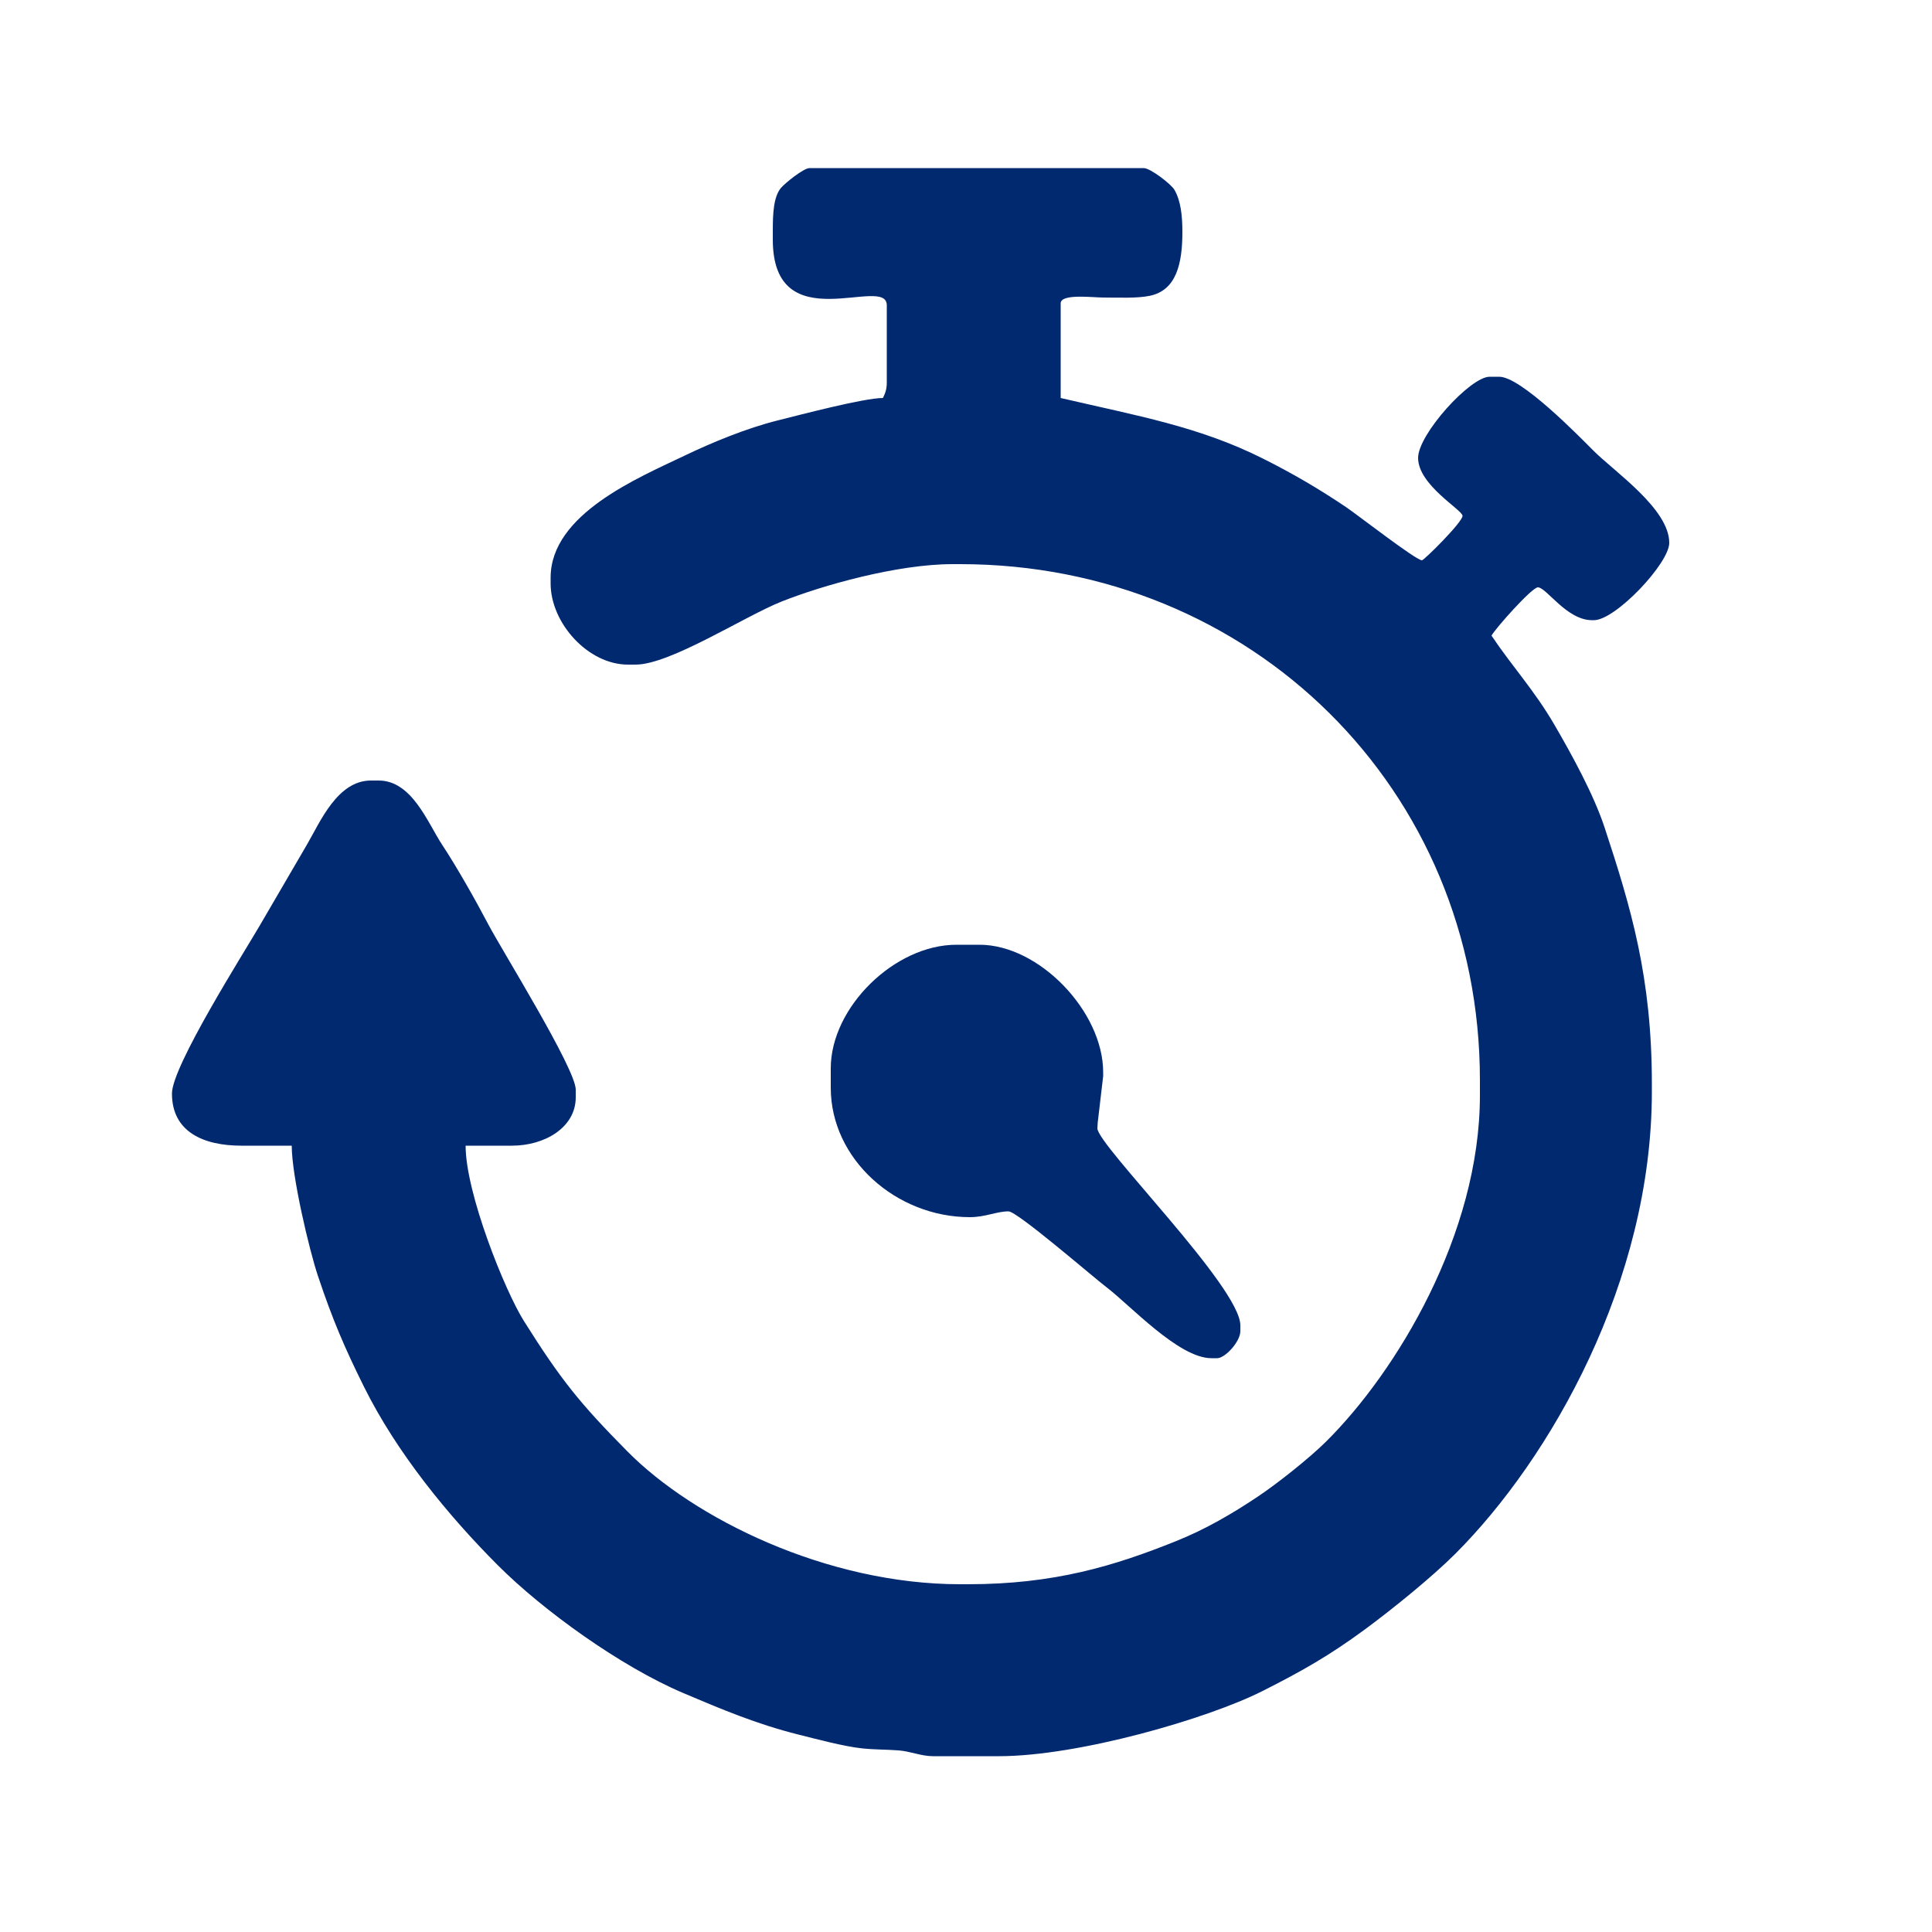
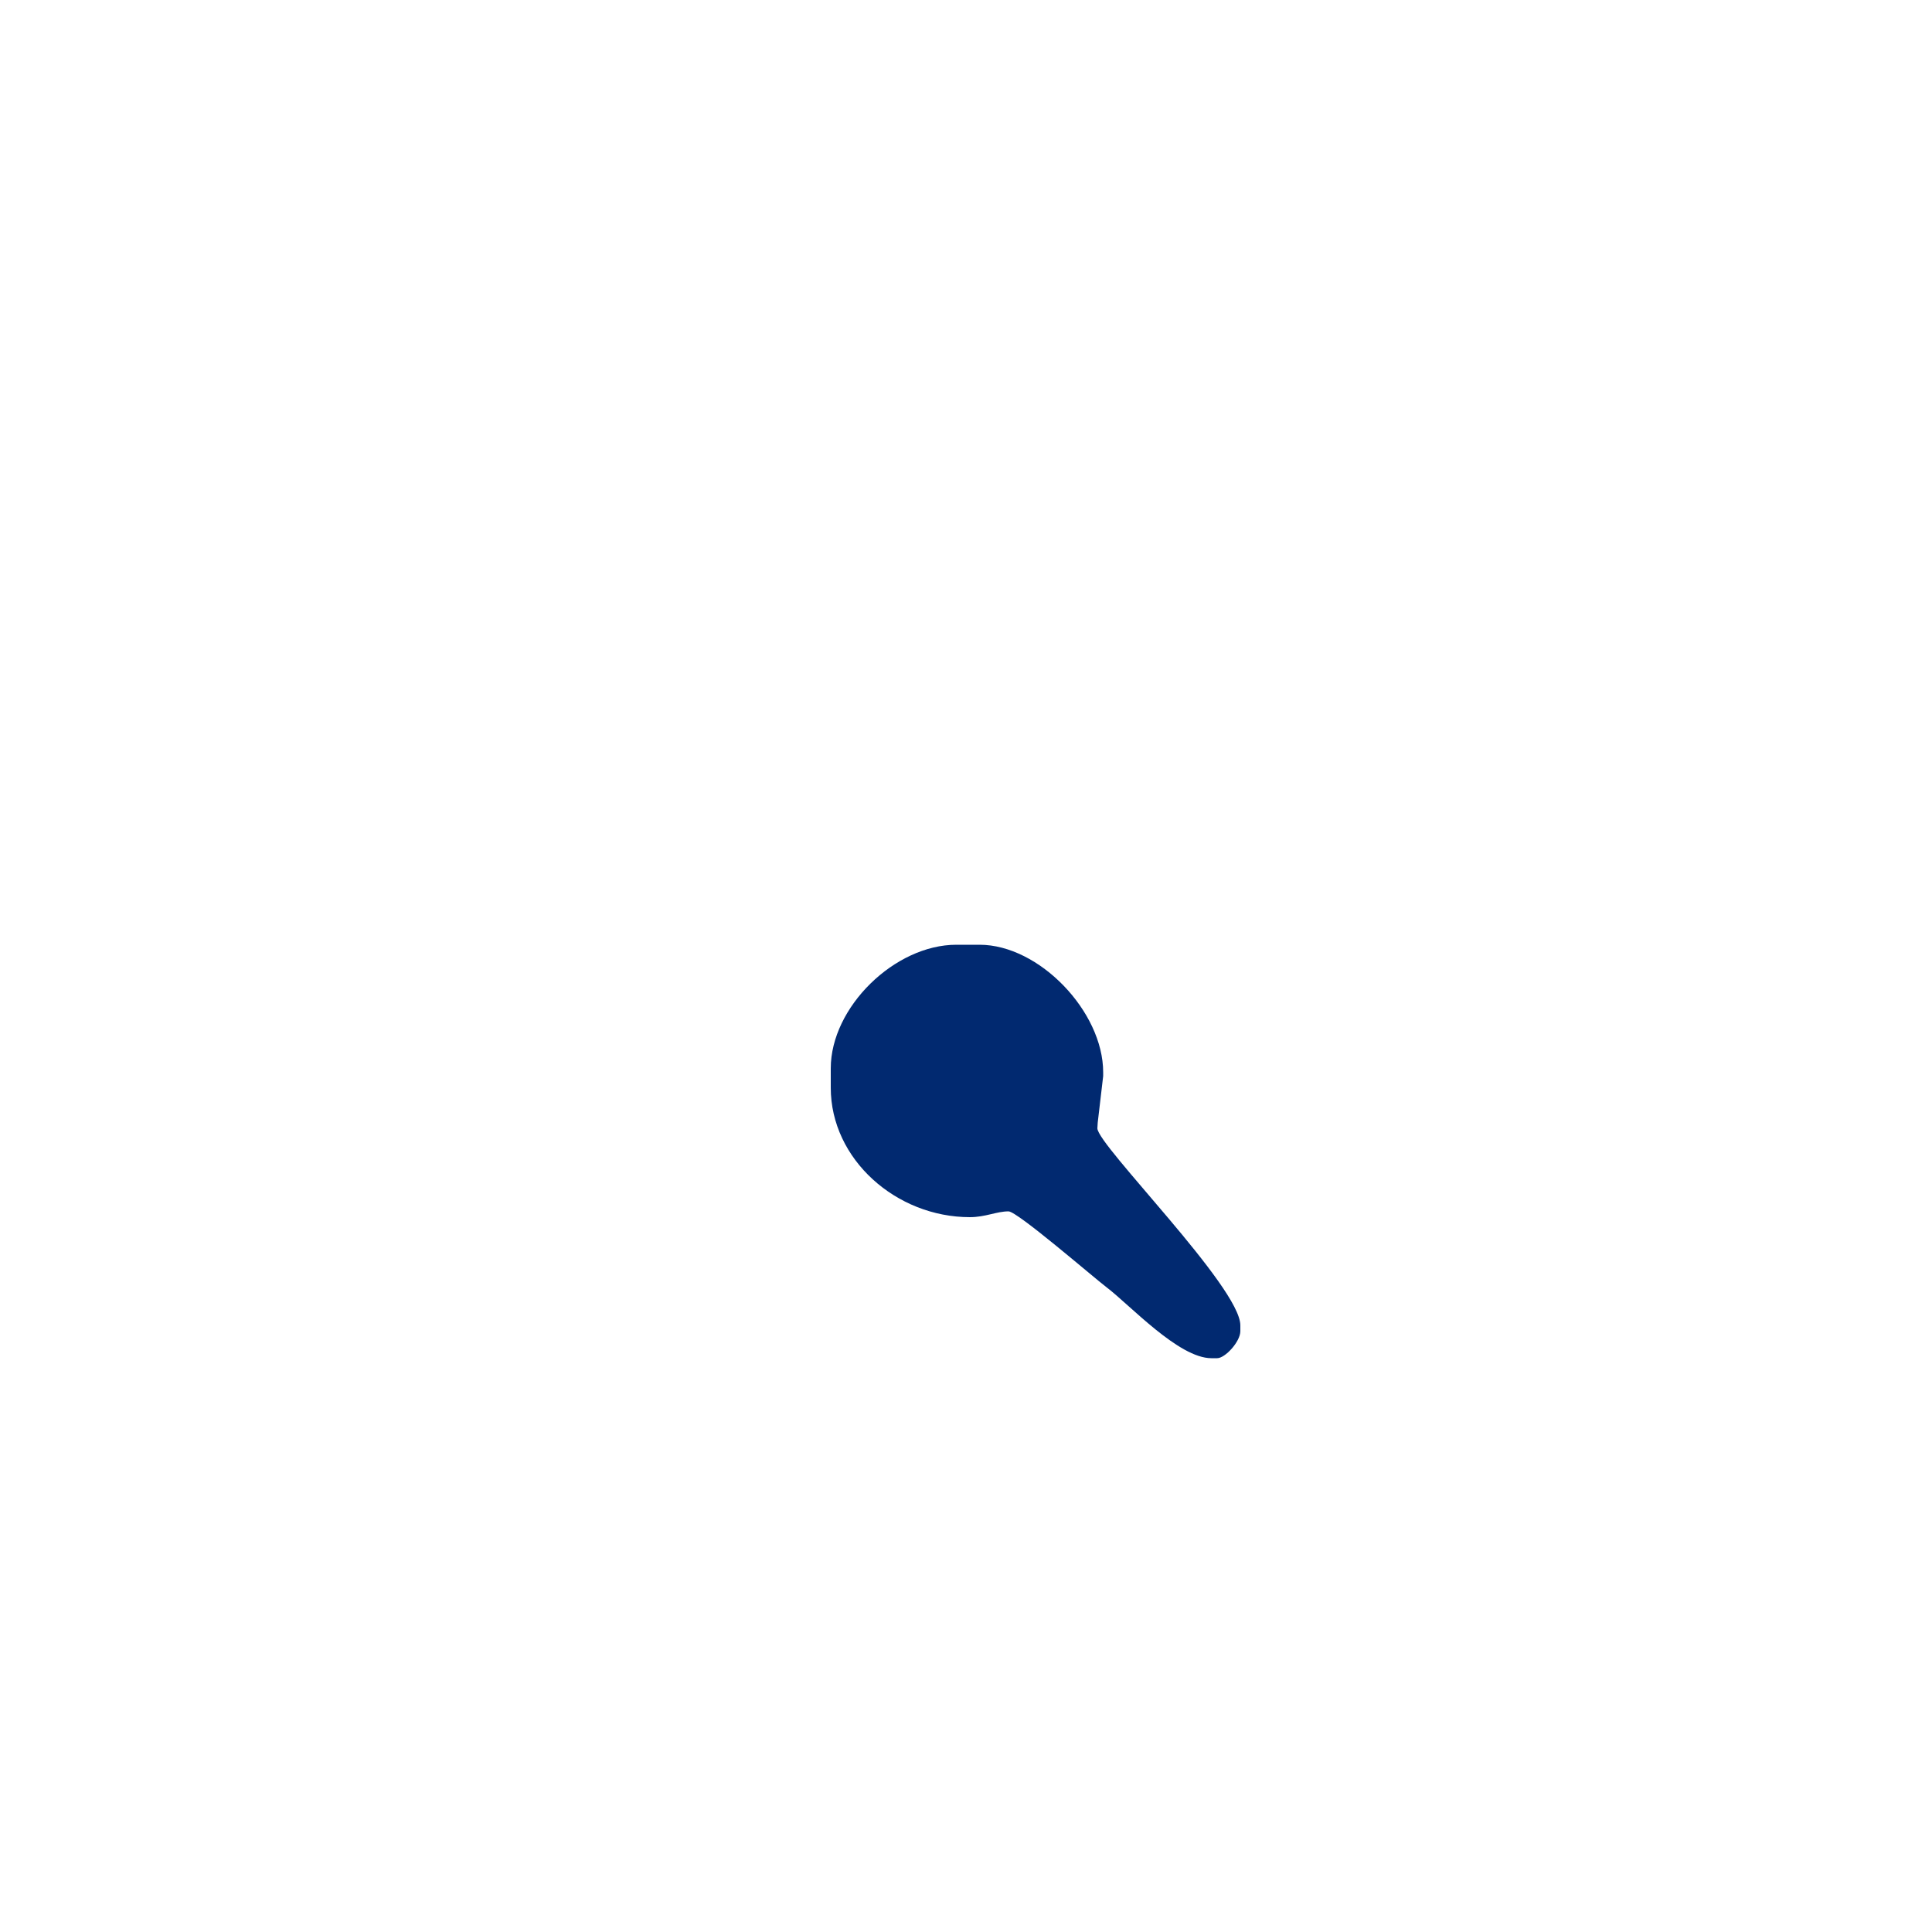
<svg xmlns="http://www.w3.org/2000/svg" xml:space="preserve" width="127mm" height="127mm" version="1.1" style="shape-rendering:geometricPrecision; text-rendering:geometricPrecision; image-rendering:optimizeQuality; fill-rule:evenodd; clip-rule:evenodd" viewBox="0 0 12685.78 12685.78">
  <defs>
    <style type="text/css">
   
    .fil1 {fill:none}
    .fil0 {fill:#012970}
   
  </style>
  </defs>
  <g id="Слой_x0020_1">
    <g id="_1750385402720">
-       <path id="_45388296" class="fil0" d="M5074.31 1509.6l0 63.43c0,668.87 748.46,226.37 748.46,431.32l0 507.43c0,45.99 -10.65,70.81 -25.37,101.49 -125.48,0 -549.7,112.16 -690.15,147.11 -204.22,50.83 -432.78,145.47 -607.89,229.38 -307.36,147.29 -883.92,385.26 -883.92,803.29l0 38.06c0,261.08 246.74,532.8 507.43,532.8l50.74 0c226.51,0 714.67,-316.91 956.67,-413.4 269.09,-107.28 761.31,-246.26 1123.8,-246.26l50.74 0c1912.21,0 3412.48,1478.11 3412.48,3387.1l0 101.49c0,910.49 -547.78,1814.98 -1011.5,2274.12 -109.49,108.42 -319.01,274.8 -449.9,361.98 -165.83,110.47 -336.84,211.15 -534.13,290.44 -406.12,163.23 -800.19,282.96 -1366.2,282.96l-50.74 0c-879.09,0 -1750.79,-432.72 -2185.15,-872.13 -312.54,-316.17 -435.45,-468.38 -679.28,-855.7 -126.25,-200.54 -383.14,-841.25 -383.14,-1151.85l304.47 0c214.91,0 418.63,-119.47 418.63,-317.14l0 -50.74c0,-137.24 -485.43,-916.02 -575.01,-1086.82 -82.19,-156.68 -206.82,-376.97 -302.66,-521.92 -94.19,-142.46 -197.11,-420.98 -416.28,-420.98l-50.74 0c-220.2,0 -333.19,271.36 -418.82,418.43 -102.31,175.71 -204.01,349.11 -308.41,528.85 -105.96,182.42 -579.4,927.79 -579.4,1107.82 0,250.44 204.26,342.52 456.69,342.52l329.83 0c0,200.96 115.63,686.89 172.08,855.48 97.42,291.01 175.23,471.05 301.54,726 215.52,435.02 554.09,847.66 880.61,1174.48 294.65,294.93 804.56,663.25 1216.9,838.19 247.96,105.21 479.5,203.27 755.16,272.38 114.61,28.74 300.06,78.34 416.82,90.62 88.4,9.28 147.28,6.73 240.32,13.39 79.17,5.66 148.51,38.16 228.24,38.16l431.32 0c524.73,0 1372.2,-246.76 1729.56,-427.03 265.62,-133.99 443.39,-235.82 673.33,-404.96 178.64,-131.41 440.9,-343.68 594.1,-496.87 624.64,-624.59 1290.8,-1788.19 1290.8,-3035.05l0 -50.74c0,-699.86 -136.84,-1156.09 -309.91,-1681.76 -72.84,-221.23 -217.92,-483.15 -328.53,-673.64 -133.3,-229.54 -278.01,-383.89 -414.47,-587.69 24.53,-46.38 265.5,-317.14 304.46,-317.14 55.76,0 189.23,215.66 355.2,215.66l12.69 0c142.31,0 494.74,-374.08 494.74,-507.43 0,-223.61 -359.93,-467.36 -497.9,-605.77 -99.27,-99.59 -475.78,-485.22 -618.45,-485.22l-63.43 0c-126.89,0 -469.38,377.44 -469.38,532.8 0,179.09 291.78,341.39 291.78,380.58 0,41.73 -252.9,291.77 -266.41,291.77 -39.81,0 -424.09,-299.31 -499.8,-350.15 -178.35,-119.74 -345.85,-218.2 -544.71,-317.92 -420.04,-210.64 -824.19,-280.23 -1327.73,-397.54l0 -621.6c0,-65.43 211.81,-38.06 279.09,-38.06 104.27,0 221.06,6.08 305.79,-11.36 175.02,-36.04 214.33,-211.75 214.33,-419.96 0,-108.12 -11.34,-206.67 -52.91,-276.92 -21.87,-36.97 -157.47,-141.71 -200.8,-141.71l-2194.64 0c-39.09,0 -161.55,99.45 -187.25,129.89 -49.66,58.82 -53.78,172.26 -53.78,276.05z" />
      <path id="_46060536" class="fil0" d="M5454.89 7015.23l0 126.86c0,470.49 430.32,849.95 913.37,849.95 102.3,0 175.44,-38.06 253.72,-38.06 57.56,0 555.36,431.26 643.51,498.22 153.45,116.58 474.1,465.9 688.5,465.9l38.06 0c52.24,0 152.23,-108.37 152.23,-177.6l0 -38.06c0,-251.28 -938.75,-1183.26 -938.75,-1293.95l2.3 -37.73 35.76 -304.79 0 -25.37c0,-397.39 -419.3,-837.26 -811.89,-837.26l-152.23 0c-403.73,0 -824.57,409.1 -824.57,811.89z" />
-       <path id="_46473192" class="fil1" d="M5454.89 7015.23c0,-402.79 420.85,-811.89 824.57,-811.89l152.23 0c392.59,0 811.89,439.87 811.89,837.26l0 25.37 -35.76 304.79 -2.3 37.73c0,110.69 938.75,1042.67 938.75,1293.95l0 38.06c0,69.23 -99.99,177.6 -152.23,177.6l-38.06 0c-214.4,0 -535.05,-349.32 -688.5,-465.9 -88.15,-66.96 -585.95,-498.22 -643.51,-498.22 -78.27,0 -151.42,38.06 -253.72,38.06 -483.06,0 -913.37,-379.45 -913.37,-849.95l0 -126.86zm-380.57 -5505.63c0,-103.79 4.12,-217.23 53.78,-276.05 25.7,-30.45 148.16,-129.89 187.25,-129.89l2194.64 0c43.33,0 178.94,104.74 200.8,141.71 41.57,70.25 52.91,168.8 52.91,276.92 0,208.21 -39.31,383.92 -214.33,419.96 -84.72,17.44 -201.51,11.36 -305.79,11.36 -67.27,0 -279.09,-27.37 -279.09,38.06l0 621.6c503.53,117.32 907.69,186.9 1327.73,397.54 198.86,99.72 366.36,198.19 544.71,317.92 75.7,50.83 459.99,350.15 499.8,350.15 13.51,0 266.41,-250.04 266.41,-291.77 0,-39.2 -291.78,-201.49 -291.78,-380.58 0,-155.37 342.5,-532.8 469.38,-532.8l63.43 0c142.67,0 519.18,385.63 618.45,485.22 137.98,138.41 497.9,382.16 497.9,605.77 0,133.35 -352.43,507.43 -494.74,507.43l-12.69 0c-165.97,0 -299.44,-215.66 -355.2,-215.66 -38.96,0 -279.93,270.77 -304.46,317.14 136.47,203.8 281.17,358.15 414.47,587.69 110.62,190.5 255.69,452.41 328.53,673.64 173.08,525.67 309.91,981.9 309.91,1681.76l0 50.74c0,1246.86 -666.16,2410.46 -1290.8,3035.05 -153.2,153.19 -415.46,365.46 -594.1,496.87 -229.94,169.14 -407.71,270.97 -673.33,404.96 -357.36,180.27 -1204.83,427.03 -1729.56,427.03l-431.32 0c-79.73,0 -149.07,-32.49 -228.24,-38.16 -93.04,-6.66 -151.92,-4.12 -240.32,-13.39 -116.76,-12.28 -302.21,-61.88 -416.82,-90.62 -275.66,-69.11 -507.2,-167.17 -755.16,-272.38 -412.35,-174.94 -922.25,-543.26 -1216.9,-838.19 -326.52,-326.82 -665.09,-739.46 -880.61,-1174.48 -126.31,-254.95 -204.12,-434.99 -301.54,-726 -56.45,-168.59 -172.08,-654.52 -172.08,-855.48l-329.83 0c-252.43,0 -456.69,-92.08 -456.69,-342.52 0,-180.03 473.44,-925.4 579.4,-1107.82 104.4,-179.74 206.11,-353.13 308.41,-528.85 85.63,-147.07 198.62,-418.43 418.82,-418.43l50.74 0c219.17,0 322.09,278.52 416.28,420.98 95.84,144.96 220.47,365.24 302.66,521.92 89.58,170.8 575.01,949.58 575.01,1086.82l0 50.74c0,197.68 -203.72,317.14 -418.63,317.14l-304.47 0c0,310.6 256.89,951.3 383.14,1151.85 243.83,387.32 366.74,539.52 679.28,855.7 434.35,439.41 1306.05,872.13 2185.15,872.13l50.74 0c566,0 960.07,-119.74 1366.2,-282.96 197.29,-79.29 368.3,-179.98 534.13,-290.44 130.89,-87.18 340.42,-253.57 449.9,-361.98 463.72,-459.13 1011.5,-1363.63 1011.5,-2274.12l0 -101.49c0,-1908.99 -1500.27,-3387.1 -3412.48,-3387.1l-50.74 0c-362.49,0 -854.71,138.98 -1123.8,246.26 -242,96.48 -730.16,413.4 -956.67,413.4l-50.74 0c-260.69,0 -507.43,-271.72 -507.43,-532.8l0 -38.06c0,-418.03 576.55,-655.99 883.92,-803.29 175.1,-83.92 403.67,-178.55 607.89,-229.38 140.44,-34.95 564.67,-147.11 690.15,-147.11 14.72,-30.68 25.37,-55.5 25.37,-101.49l0 -507.43c0,-204.95 -748.46,237.55 -748.46,-431.32l0 -63.43zm697.72 -1496.92l-164.91 12.69 -76.11 12.69 -114.17 12.69 -63.43 12.69 -101.49 12.69 -50.74 12.69 -88.8 12.69 -38.06 12.69 -76.11 12.69 -50.74 12.69 -63.43 12.69 -38.06 12.69 -76.11 12.69 -25.37 12.69 -63.43 12.69 -38.06 12.69 -50.74 12.69 -38.06 12.69 -50.74 12.69 -38.06 12.69 -50.74 12.69 -25.37 12.69 -50.74 12.69 -25.37 12.69 -50.74 12.69 -25.37 12.69 -50.74 12.69 -12.69 12.69 -50.74 12.69 -25.37 12.69 -38.06 12.69 -25.37 12.69 -38.06 12.69 -25.37 12.69 -38.06 12.69 -25.37 12.69 -38.06 12.69 -25.37 12.69 -38.06 12.69 -12.69 12.69 -38.06 12.69 -25.37 12.69 -38.06 12.69 -12.69 12.69 -38.06 12.69 -12.69 12.69 -38.06 12.69 -12.69 12.69 -38.06 12.69 -25.37 12.69 -25.37 12.69 -25.37 12.69 -25.37 12.69 -12.69 12.69 -38.06 12.69 -12.69 12.69 -38.06 12.69 -12.69 12.69 -25.37 12.69 -25.37 12.69 -25.37 12.69 -25.37 12.69 -25.37 12.69 -12.69 12.69 -25.38 12.69 -12.69 12.69 -25.37 12.69 -25.37 12.69 -25.37 12.69 -12.69 12.69 -25.37 12.69 -12.69 12.69 -25.37 12.69 -25.37 12.69 -25.37 12.69 -12.69 12.69 -25.37 12.69 -12.69 12.69 -25.37 12.69 -12.69 12.69 -25.37 12.69 -12.69 12.69 -25.37 12.69 -12.69 12.69 -25.37 12.69 -12.69 12.69 -25.37 12.69 -12.69 12.69 -12.69 12.69 -25.37 12.69 -25.37 12.69 0 25.37 -25.37 0 -12.69 12.69 -25.37 12.69 -12.69 12.69 -25.37 12.69 0 25.37 -25.37 0 -12.69 12.69 -25.37 12.69 -12.69 12.69 -25.37 12.69 0 25.37 -25.37 0 -12.69 12.69 -12.69 12.69 -25.37 12.69 -12.69 12.69 -12.69 12.69 -25.37 12.69 0 25.37 -25.37 0 -12.69 12.69 -12.69 12.69 -12.69 12.69 -12.69 12.69 -25.37 12.69 -12.69 12.69 -12.69 12.69 -12.69 12.69 -12.69 12.69 -25.37 12.69 0 25.37 -25.37 0 0 25.37 -25.37 0 -12.69 12.69 -12.69 12.69 -12.69 12.69 -12.69 12.69 -12.69 12.69 -12.69 12.69 -12.69 12.69 -25.37 12.69 -12.69 12.69 -12.69 12.69 -12.69 12.69 -12.69 12.69 -12.69 12.69 -12.69 12.69 -12.69 12.69 -12.69 12.69 -12.69 12.69 -12.69 12.69 -12.69 12.69 -12.69 12.69 -12.69 12.69 -12.69 12.69 -12.69 12.69 -12.69 12.69 -12.69 12.69 -12.69 12.69 -12.69 12.69 -12.69 25.37 -12.69 12.69 -12.69 12.69 -12.69 12.69 -12.69 12.69 -12.69 12.69 -12.69 12.69 -12.69 12.69 0 25.37 -25.37 0 0 25.37 -25.37 0 -12.69 25.37 -12.69 12.69 -12.69 12.69 -12.69 12.69 -12.69 12.69 -12.69 12.69 -12.69 25.37 -12.69 12.69 -12.69 12.69 -12.69 12.69 0 25.37 -25.37 0 -12.69 25.37 -12.69 12.69 -12.69 12.69 -12.69 25.37 -12.69 12.69 -12.69 12.69 0 25.37 -25.37 0 -12.69 25.37 -12.69 12.69 -12.69 25.37 -12.69 12.69 0 25.37 -25.37 0 -12.69 25.37 -12.69 12.69 -12.69 25.37 -12.69 12.69 0 25.37 -25.37 0 -12.69 25.37 -12.69 25.37 -12.69 12.69 -12.69 12.69 -12.69 25.37 -12.69 12.69 -12.69 25.37 -12.69 12.69 -12.69 25.37 -12.69 12.69 -12.69 25.37 -12.69 12.69 -12.69 25.37 -12.69 12.69 -12.69 25.37 -12.69 12.69 -12.69 25.37 -12.69 25.37 -12.69 25.37 -12.69 12.69 -12.69 25.37 -12.69 12.69 -12.69 25.37 -12.69 25.37 -12.69 25.37 -12.69 12.69 -12.69 25.38 -12.69 12.69 -12.69 25.37 -12.69 25.37 -12.69 25.37 -12.69 25.37 -12.69 25.37 -12.69 12.69 -12.69 38.06 -12.69 12.69 -12.69 38.06 -12.69 12.69 -12.69 25.37 -12.69 25.37 -12.69 25.37 -12.69 25.37 -12.69 38.06 -12.69 12.69 -12.69 38.06 -12.69 12.69 -12.69 38.06 -12.69 12.69 -12.69 38.06 -12.69 25.37 -12.69 38.06 -12.69 12.69 -12.69 38.06 -12.69 25.37 -12.69 38.06 -12.69 25.37 -12.69 38.06 -12.69 25.37 -12.69 38.06 -12.69 25.37 -12.69 38.06 -12.69 25.37 -12.69 50.74 -12.69 12.69 -12.69 50.74 -12.69 25.37 -12.69 50.74 -12.69 25.37 -12.69 50.74 -12.69 25.37 -12.69 50.74 -12.69 38.06 -12.69 50.74 -12.69 38.06 -12.69 50.74 -12.69 38.06 -12.69 63.43 -12.69 25.37 -12.69 76.11 -12.69 38.06 -12.69 63.43 -12.69 50.74 -12.69 76.11 -12.69 38.06 -12.69 88.8 -12.69 50.74 -12.69 101.49 -12.69 63.43 -12.69 114.17 -12.69 76.11 -12.69 164.91 -12.69 114.17 0 913.37 12.69 114.17 12.69 164.91 12.69 76.11 12.69 114.17 12.69 63.43 12.69 101.49 12.69 50.74 12.69 88.8 12.69 38.06 12.69 76.11 12.69 50.74 12.69 63.43 12.69 38.06 12.69 76.11 12.69 25.37 12.69 63.43 12.69 38.06 12.69 50.74 12.69 38.06 12.69 50.74 12.69 38.06 12.69 50.74 12.69 25.37 12.69 50.74 12.69 25.37 12.69 50.74 12.69 25.37 12.69 50.74 12.69 12.69 12.69 50.74 12.69 25.37 12.69 38.06 12.69 25.37 12.69 38.06 12.69 25.37 12.69 38.06 12.69 25.37 12.69 38.06 12.69 25.37 12.69 38.06 12.69 12.69 12.69 38.06 12.69 25.37 12.69 38.06 12.69 12.69 12.69 38.06 12.69 12.69 12.69 38.06 12.69 12.69 12.69 38.06 12.69 25.37 12.69 25.37 12.69 25.37 12.69 25.37 12.69 12.69 12.69 38.06 12.69 12.69 12.69 38.06 12.69 12.69 12.69 25.37 12.69 25.37 12.69 25.37 12.69 25.37 12.69 25.37 12.69 12.69 12.69 25.38 12.69 12.69 12.69 25.37 12.69 25.37 12.69 25.37 12.69 12.69 12.69 25.37 12.69 12.69 12.69 25.37 12.69 25.37 12.69 25.37 12.69 12.69 12.69 25.37 12.69 12.69 12.69 25.37 12.69 12.69 12.69 25.37 12.69 12.69 12.69 25.37 12.69 12.69 12.69 25.37 12.69 12.69 12.69 25.37 12.69 12.69 12.69 12.69 12.69 25.37 12.69 25.37 25.37 0 0 25.37 12.69 12.69 12.69 25.37 12.69 12.69 12.69 25.37 25.37 0 0 25.37 12.69 12.69 12.69 25.37 12.69 12.69 12.69 25.37 25.37 0 0 25.37 12.69 12.69 12.69 12.69 12.69 25.37 12.69 12.69 12.69 12.69 12.69 25.37 25.37 0 0 25.37 12.69 12.69 12.69 12.69 12.69 12.69 12.69 25.37 12.69 12.69 12.69 12.69 12.69 12.69 12.69 12.69 12.69 12.69 12.69 25.37 25.37 0 0 25.37 25.37 0 0 25.37 12.69 12.69 12.69 12.69 12.69 12.69 12.69 12.69 12.69 12.69 12.69 12.69 12.69 12.69 12.69 25.37 12.69 12.69 12.69 12.69 12.69 12.69 12.69 12.69 12.69 12.69 12.69 12.69 12.69 12.69 12.69 12.69 12.69 12.69 12.69 12.69 12.69 12.69 12.69 12.69 12.69 12.69 12.69 12.69 12.69 12.69 12.69 12.69 12.69 12.69 12.69 12.69 12.69 12.69 25.37 12.69 12.69 12.69 12.69 12.69 12.69 12.69 12.69 12.69 12.69 12.69 12.69 12.69 12.69 12.69 25.37 0 0 25.37 25.37 0 0 25.37 25.37 12.69 12.69 12.69 12.69 12.69 12.69 12.69 12.69 12.69 25.37 12.69 12.69 12.69 12.69 12.69 12.69 12.69 12.69 12.69 25.37 0 0 25.37 25.37 12.69 12.69 12.69 12.69 12.69 25.37 12.69 12.69 12.69 12.69 12.69 25.37 0 0 25.37 25.37 12.69 12.69 12.69 25.37 12.69 12.69 12.69 25.37 0 0 25.37 25.37 12.69 12.69 12.69 25.37 12.69 12.69 12.69 25.37 0 0 25.37 25.37 12.69 25.37 12.69 12.69 12.69 12.69 12.69 25.37 12.69 12.69 12.69 25.37 12.69 12.69 12.69 25.37 12.69 12.69 12.69 25.37 12.69 12.69 12.69 25.37 12.69 12.69 12.69 25.37 12.69 12.69 12.69 25.37 12.69 25.37 12.69 25.37 12.69 12.69 12.69 25.37 12.69 12.69 12.69 25.37 12.69 25.37 12.69 25.37 12.69 12.69 12.69 25.38 12.69 12.69 12.69 25.37 12.69 25.37 12.69 25.37 12.69 25.37 12.69 25.37 12.69 12.69 12.69 38.06 12.69 12.69 12.69 38.06 12.69 12.69 12.69 25.37 12.69 25.37 12.69 25.37 12.69 25.37 12.69 38.06 12.69 12.69 12.69 38.06 12.69 12.69 12.69 38.06 12.69 12.69 12.69 38.06 12.69 25.37 12.69 38.06 12.69 12.69 12.69 38.06 12.69 25.37 12.69 38.06 12.69 25.37 12.69 38.06 12.69 25.37 12.69 38.06 12.69 25.37 12.69 38.06 12.69 25.37 12.69 50.74 12.69 12.69 12.69 50.74 12.69 25.37 12.69 50.74 12.69 25.37 12.69 50.74 12.69 25.37 12.69 50.74 12.69 38.06 12.69 50.74 12.69 38.06 12.69 50.74 12.69 38.06 12.69 63.43 12.69 25.37 12.69 76.11 12.69 38.06 12.69 63.43 12.69 50.74 12.69 76.11 12.69 38.06 12.69 88.8 12.69 50.74 12.69 101.49 12.69 63.43 12.69 114.17 12.69 76.11 12.69 164.91 12.69 114.17 12.69 913.37 0 114.17 -12.69 164.91 -12.69 76.11 -12.69 114.17 -12.69 63.43 -12.69 101.49 -12.69 50.74 -12.69 88.8 -12.69 38.06 -12.69 76.11 -12.69 50.74 -12.69 63.43 -12.69 38.06 -12.69 76.11 -12.69 25.37 -12.69 63.43 -12.69 38.06 -12.69 50.74 -12.69 38.06 -12.69 50.74 -12.69 38.06 -12.69 50.74 -12.69 25.37 -12.69 50.74 -12.69 25.37 -12.69 50.74 -12.69 25.37 -12.69 50.74 -12.69 12.69 -12.69 50.74 -12.69 25.37 -12.69 38.06 -12.69 25.37 -12.69 38.06 -12.69 25.37 -12.69 38.06 -12.69 25.37 -12.69 38.06 -12.69 25.37 -12.69 38.06 -12.69 12.69 -12.69 38.06 -12.69 25.37 -12.69 38.06 -12.69 12.69 -12.69 38.06 -12.69 12.69 -12.69 38.06 -12.69 12.69 -12.69 38.06 -12.69 25.37 -12.69 25.37 -12.69 25.37 -12.69 25.37 -12.69 12.69 -12.69 38.06 -12.69 12.69 -12.69 38.06 -12.69 12.69 -12.69 25.37 -12.69 25.37 -12.69 25.37 -12.69 25.37 -12.69 25.37 -12.69 12.69 -12.69 25.38 -12.69 12.69 -12.69 25.37 -12.69 25.37 -12.69 25.37 -12.69 12.69 -12.69 25.37 -12.69 12.69 -12.69 25.37 -12.69 25.37 -12.69 25.37 -12.69 12.69 -12.69 25.37 -12.69 12.69 -12.69 25.37 -12.69 12.69 -12.69 25.37 -12.69 12.69 -12.69 25.37 -12.69 12.69 -12.69 25.37 -12.69 12.69 -12.69 25.37 -12.69 12.69 -12.69 12.69 -12.69 25.37 -12.69 25.37 -12.69 0 -25.37 25.37 0 12.69 -12.69 25.37 -12.69 12.69 -12.69 25.37 -12.69 0 -25.37 25.37 0 12.69 -12.69 25.37 -12.69 12.69 -12.69 25.37 -12.69 0 -25.37 25.37 0 12.69 -12.69 12.69 -12.69 25.37 -12.69 12.69 -12.69 12.69 -12.69 25.37 -12.69 0 -25.37 25.37 0 12.69 -12.69 12.69 -12.69 12.69 -12.69 12.69 -12.69 25.37 -12.69 12.69 -12.69 12.69 -12.69 12.69 -12.69 12.69 -12.69 25.37 -12.69 0 -25.37 25.37 0 0 -25.37 25.37 0 12.69 -12.69 12.69 -12.69 12.69 -12.69 12.69 -12.69 12.69 -12.69 12.69 -12.69 12.69 -12.69 25.37 -12.69 12.69 -12.69 12.69 -12.69 12.69 -12.69 12.69 -12.69 12.69 -12.69 12.69 -12.69 12.69 -12.69 12.69 -12.69 12.69 -12.69 12.69 -12.69 12.69 -12.69 12.69 -12.69 12.69 -12.69 12.69 -12.69 12.69 -12.69 12.69 -12.69 12.69 -12.69 12.69 -12.69 12.69 -12.69 12.69 -25.37 12.69 -12.69 12.69 -12.69 12.69 -12.69 12.69 -12.69 12.69 -12.69 12.69 -12.69 12.69 -12.69 0 -25.37 25.37 0 0 -25.37 25.37 0 12.69 -25.37 12.69 -12.69 12.69 -12.69 12.69 -12.69 12.69 -12.69 12.69 -12.69 12.69 -25.37 12.69 -12.69 12.69 -12.69 12.69 -12.69 0 -25.37 25.37 0 12.69 -25.37 12.69 -12.69 12.69 -12.69 12.69 -25.37 12.69 -12.69 12.69 -12.69 0 -25.37 25.37 0 12.69 -25.37 12.69 -12.69 12.69 -25.37 12.69 -12.69 0 -25.37 25.37 0 12.69 -25.37 12.69 -12.69 12.69 -25.37 12.69 -12.69 0 -25.37 25.37 0 12.69 -25.37 12.69 -25.37 12.69 -12.69 12.69 -12.69 12.69 -25.37 12.69 -12.69 12.69 -25.37 12.69 -12.69 12.69 -25.37 12.69 -12.69 12.69 -25.37 12.69 -12.69 12.69 -25.37 12.69 -12.69 12.69 -25.37 12.69 -12.69 12.69 -25.37 12.69 -25.37 12.69 -25.37 12.69 -12.69 12.69 -25.37 12.69 -12.69 12.69 -25.37 12.69 -25.37 12.69 -25.37 12.69 -12.69 12.69 -25.38 12.69 -12.69 12.69 -25.37 12.69 -25.37 12.69 -25.37 12.69 -25.37 12.69 -25.37 12.69 -12.69 12.69 -38.06 12.69 -12.69 12.69 -38.06 12.69 -12.69 12.69 -25.37 12.69 -25.37 12.69 -25.37 12.69 -25.37 12.69 -38.06 12.69 -12.69 12.69 -38.06 12.69 -12.69 12.69 -38.06 12.69 -12.69 12.69 -38.06 12.69 -25.37 12.69 -38.06 12.69 -12.69 12.69 -38.06 12.69 -25.37 12.69 -38.06 12.69 -25.37 12.69 -38.06 12.69 -25.37 12.69 -38.06 12.69 -25.37 12.69 -38.06 12.69 -25.37 12.69 -50.74 12.69 -12.69 12.69 -50.74 12.69 -25.37 12.69 -50.74 12.69 -25.37 12.69 -50.74 12.69 -25.37 12.69 -50.74 12.69 -38.06 12.69 -50.74 12.69 -38.06 12.69 -50.74 12.69 -38.06 12.69 -63.43 12.69 -25.37 12.69 -76.11 12.69 -38.06 12.69 -63.43 12.69 -50.74 12.69 -76.11 12.69 -38.06 12.69 -88.8 12.69 -50.74 12.69 -101.49 12.69 -63.43 12.69 -114.17 12.69 -76.11 12.69 -164.91 12.69 -114.17 0 -913.37 -12.69 -114.17 -12.69 -164.91 -12.69 -76.11 -12.69 -114.17 -12.69 -63.43 -12.69 -101.49 -12.69 -50.74 -12.69 -88.8 -12.69 -38.06 -12.69 -76.11 -12.69 -50.74 -12.69 -63.43 -12.69 -38.06 -12.69 -76.11 -12.69 -25.37 -12.69 -63.43 -12.69 -38.06 -12.69 -50.74 -12.69 -38.06 -12.69 -50.74 -12.69 -38.06 -12.69 -50.74 -12.69 -25.37 -12.69 -50.74 -12.69 -25.37 -12.69 -50.74 -12.69 -25.37 -12.69 -50.74 -12.69 -12.69 -12.69 -50.74 -12.69 -25.37 -12.69 -38.06 -12.69 -25.37 -12.69 -38.06 -12.69 -25.37 -12.69 -38.06 -12.69 -25.37 -12.69 -38.06 -12.69 -25.37 -12.69 -38.06 -12.69 -12.69 -12.69 -38.06 -12.69 -25.37 -12.69 -38.06 -12.69 -12.69 -12.69 -38.06 -12.69 -12.69 -12.69 -38.06 -12.69 -12.69 -12.69 -38.06 -12.69 -25.37 -12.69 -25.37 -12.69 -25.37 -12.69 -25.37 -12.69 -12.69 -12.69 -38.06 -12.69 -12.69 -12.69 -38.06 -12.69 -12.69 -12.69 -25.37 -12.69 -25.37 -12.69 -25.37 -12.69 -25.37 -12.69 -25.37 -12.69 -12.69 -12.69 -25.38 -12.69 -12.69 -12.69 -25.37 -12.69 -25.37 -12.69 -25.37 -12.69 -12.69 -12.69 -25.37 -12.69 -12.69 -12.69 -25.37 -12.69 -25.37 -12.69 -25.37 -12.69 -12.69 -12.69 -25.37 -12.69 -12.69 -12.69 -25.37 -12.69 -12.69 -12.69 -25.37 -12.69 -12.69 -12.69 -25.37 -12.69 -12.69 -12.69 -25.37 -12.69 -12.69 -12.69 -25.37 -12.69 -12.69 -12.69 -12.69 -12.69 -25.37 -12.69 -25.37 -25.37 0 0 -25.37 -12.69 -12.69 -12.69 -25.37 -12.69 -12.69 -12.69 -25.37 -25.37 0 0 -25.37 -12.69 -12.69 -12.69 -25.37 -12.69 -12.69 -12.69 -25.37 -25.37 0 0 -25.37 -12.69 -12.69 -12.69 -12.69 -12.69 -25.37 -12.69 -12.69 -12.69 -12.69 -12.69 -25.37 -25.37 0 0 -25.37 -12.69 -12.69 -12.69 -12.69 -12.69 -12.69 -12.69 -25.37 -12.69 -12.69 -12.69 -12.69 -12.69 -12.69 -12.69 -12.69 -12.69 -12.69 -12.69 -25.37 -25.37 0 0 -25.37 -25.37 0 0 -25.37 -12.69 -12.69 -12.69 -12.69 -12.69 -12.69 -12.69 -12.69 -12.69 -12.69 -12.69 -12.69 -12.69 -12.69 -12.69 -25.37 -12.69 -12.69 -12.69 -12.69 -12.69 -12.69 -12.69 -12.69 -12.69 -12.69 -12.69 -12.69 -12.69 -12.69 -12.69 -12.69 -12.69 -12.69 -12.69 -12.69 -12.69 -12.69 -12.69 -12.69 -12.69 -12.69 -12.69 -12.69 -12.69 -12.69 -12.69 -12.69 -12.69 -12.69 -12.69 -12.69 -12.69 -12.69 -25.37 -12.69 -12.69 -12.69 -12.69 -12.69 -12.69 -12.69 -12.69 -12.69 -12.69 -12.69 -12.69 -12.69 -12.69 -12.69 -25.37 0 0 -25.37 -25.37 0 0 -25.37 -25.37 -12.69 -12.69 -12.69 -12.69 -12.69 -12.69 -12.69 -12.69 -12.69 -25.37 -12.69 -12.69 -12.69 -12.69 -12.69 -12.69 -12.69 -12.69 -12.69 -25.37 0 0 -25.37 -25.37 -12.69 -12.69 -12.69 -12.69 -12.69 -25.37 -12.69 -12.69 -12.69 -12.69 -12.69 -25.37 0 0 -25.37 -25.37 -12.69 -12.69 -12.69 -25.37 -12.69 -12.69 -12.69 -25.37 0 0 -25.37 -25.37 -12.69 -12.69 -12.69 -25.37 -12.69 -12.69 -12.69 -25.37 0 0 -25.37 -25.37 -12.69 -25.37 -12.69 -12.69 -12.69 -12.69 -12.69 -25.37 -12.69 -12.69 -12.69 -25.37 -12.69 -12.69 -12.69 -25.37 -12.69 -12.69 -12.69 -25.37 -12.69 -12.69 -12.69 -25.37 -12.69 -12.69 -12.69 -25.37 -12.69 -12.69 -12.69 -25.37 -12.69 -25.37 -12.69 -25.37 -12.69 -12.69 -12.69 -25.37 -12.69 -12.69 -12.69 -25.37 -12.69 -25.37 -12.69 -25.37 -12.69 -12.69 -12.69 -25.38 -12.69 -12.69 -12.69 -25.37 -12.69 -25.37 -12.69 -25.37 -12.69 -25.37 -12.69 -25.37 -12.69 -12.69 -12.69 -38.06 -12.69 -12.69 -12.69 -38.06 -12.69 -12.69 -12.69 -25.37 -12.69 -25.37 -12.69 -25.37 -12.69 -25.37 -12.69 -38.06 -12.69 -12.69 -12.69 -38.06 -12.69 -12.69 -12.69 -38.06 -12.69 -12.69 -12.69 -38.06 -12.69 -25.37 -12.69 -38.06 -12.69 -12.69 -12.69 -38.06 -12.69 -25.37 -12.69 -38.06 -12.69 -25.37 -12.69 -38.06 -12.69 -25.37 -12.69 -38.06 -12.69 -25.37 -12.69 -38.06 -12.69 -25.37 -12.69 -50.74 -12.69 -12.69 -12.69 -50.74 -12.69 -25.37 -12.69 -50.74 -12.69 -25.37 -12.69 -50.74 -12.69 -25.37 -12.69 -50.74 -12.69 -38.06 -12.69 -50.74 -12.69 -38.06 -12.69 -50.74 -12.69 -38.06 -12.69 -63.43 -12.69 -25.37 -12.69 -76.11 -12.69 -38.06 -12.69 -63.43 -12.69 -50.74 -12.69 -76.11 -12.69 -38.06 -12.69 -88.8 -12.69 -50.74 -12.69 -101.49 -12.69 -63.43 -12.69 -114.17 -12.69 -76.11 -12.69 -164.91 -12.69 -114.17 -12.69 -913.37 0 -114.17 12.69z" />
    </g>
  </g>
</svg>